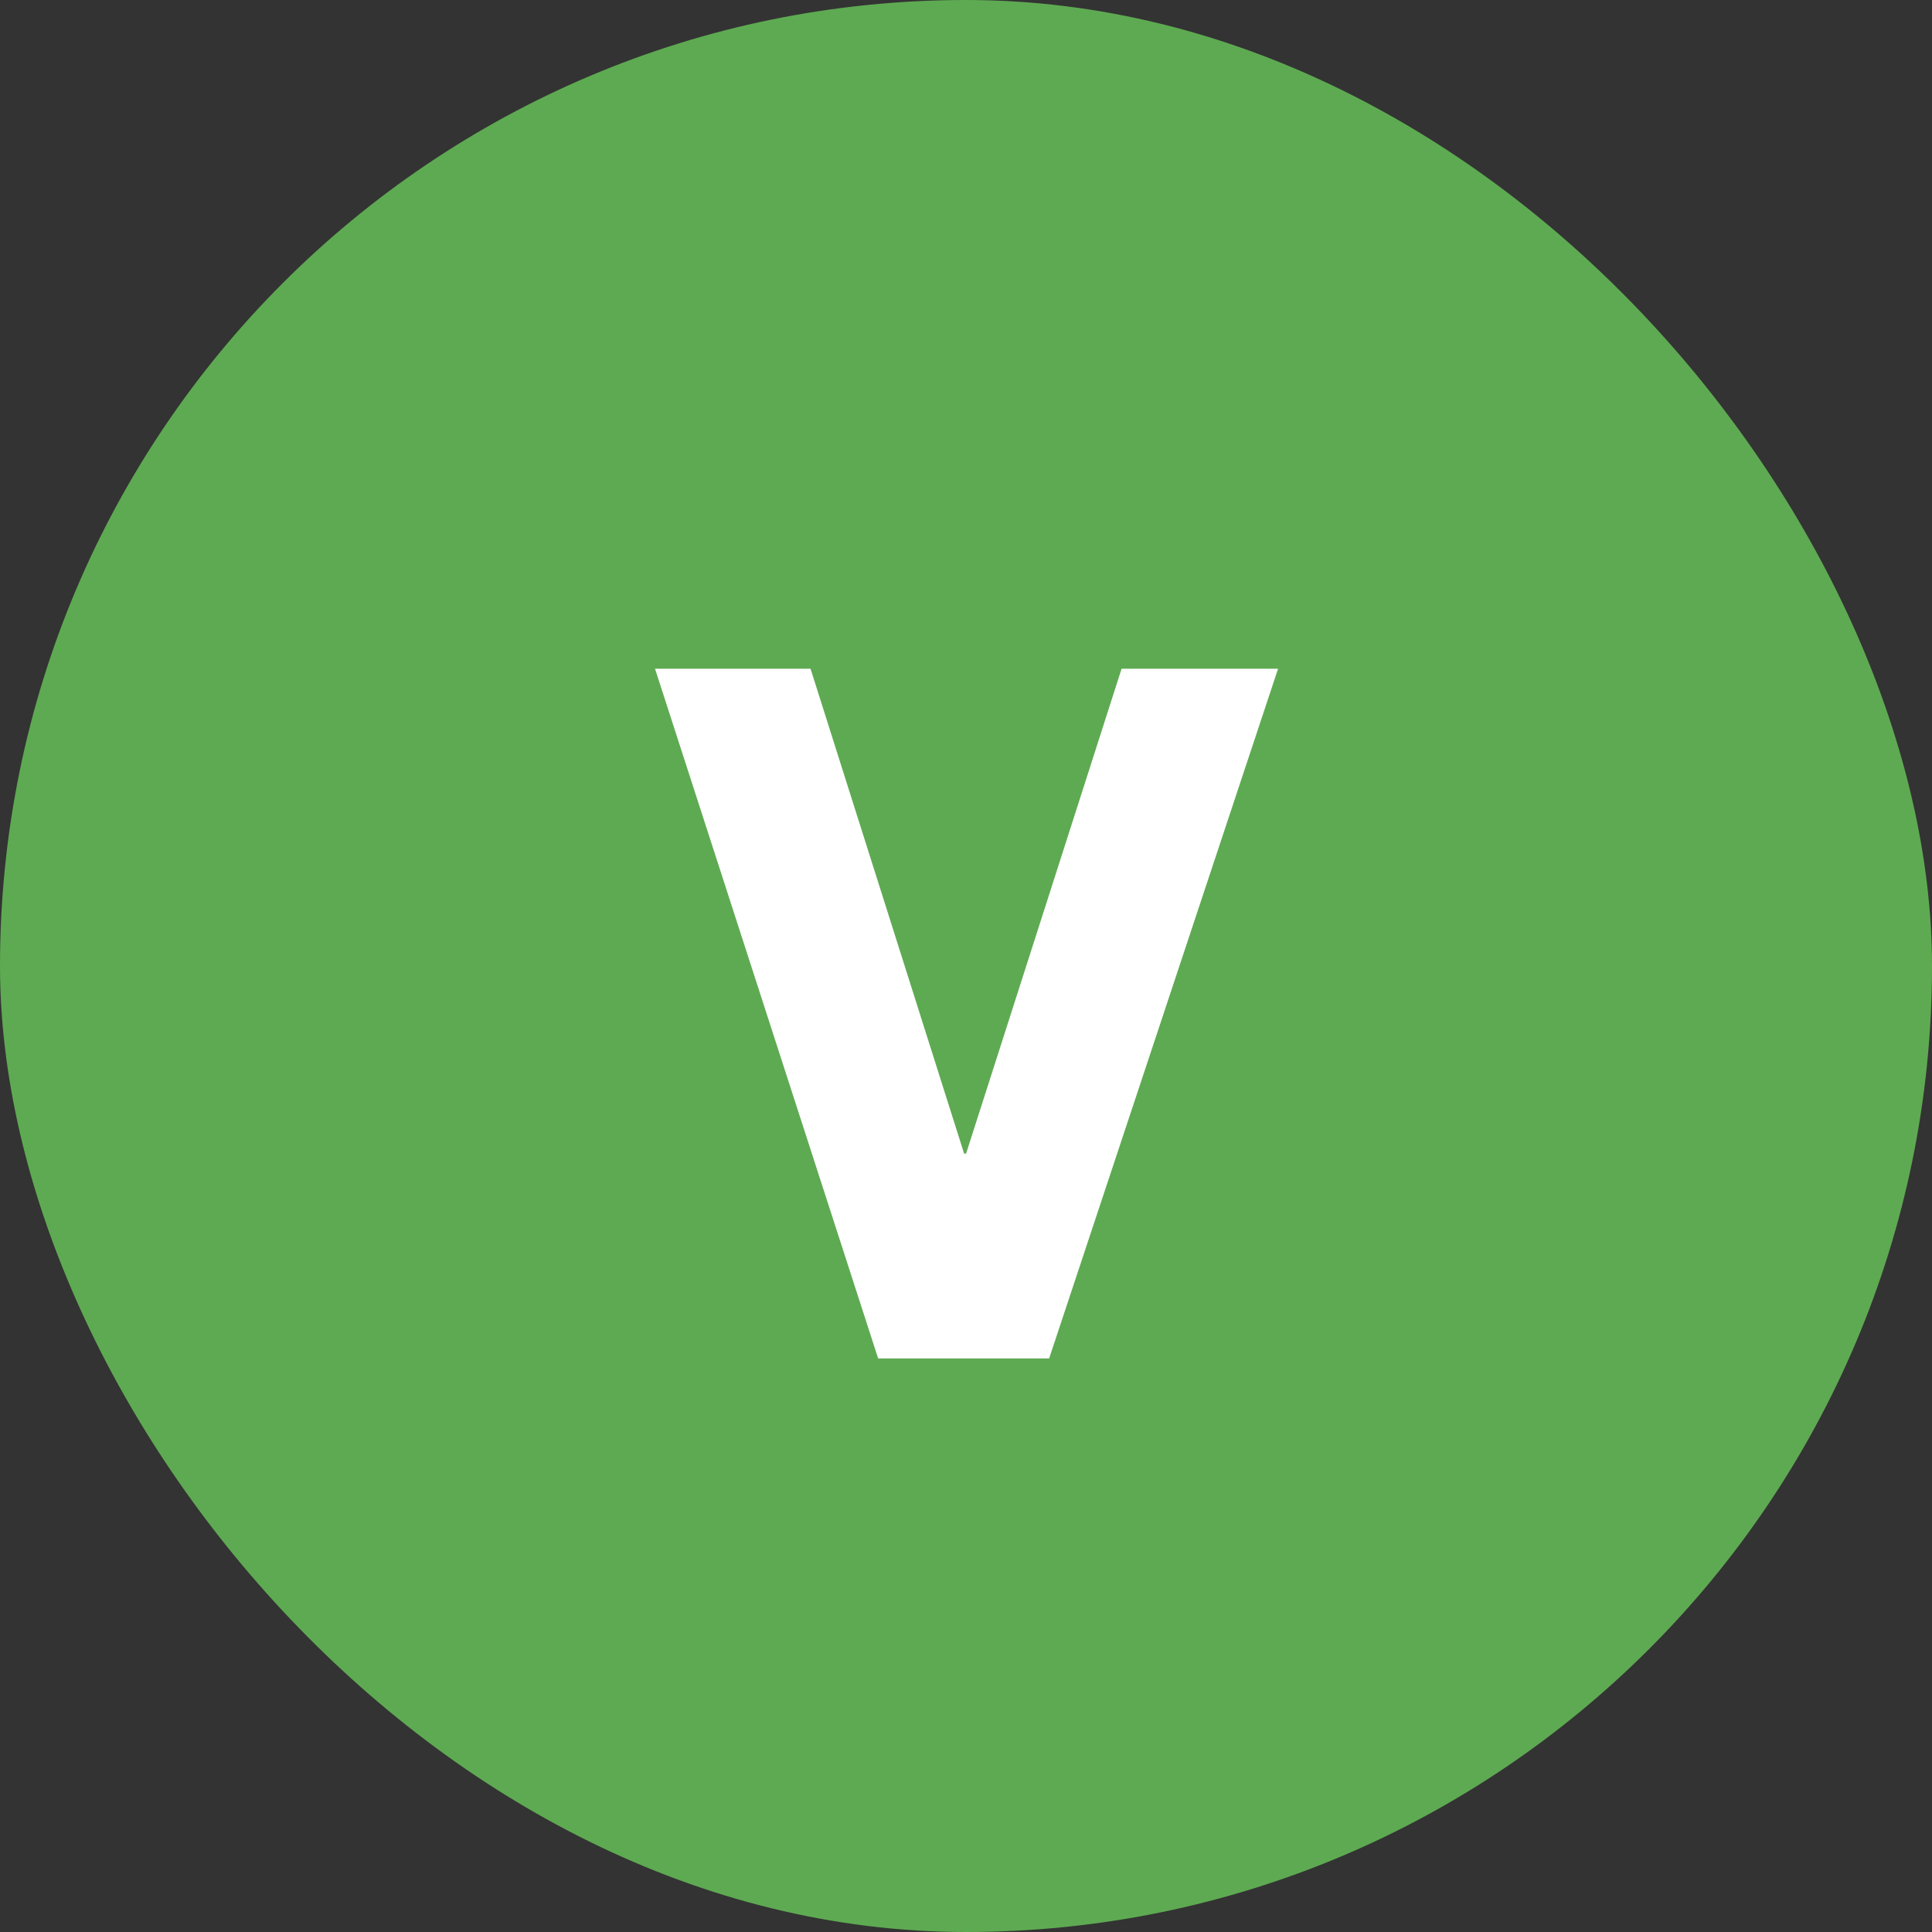
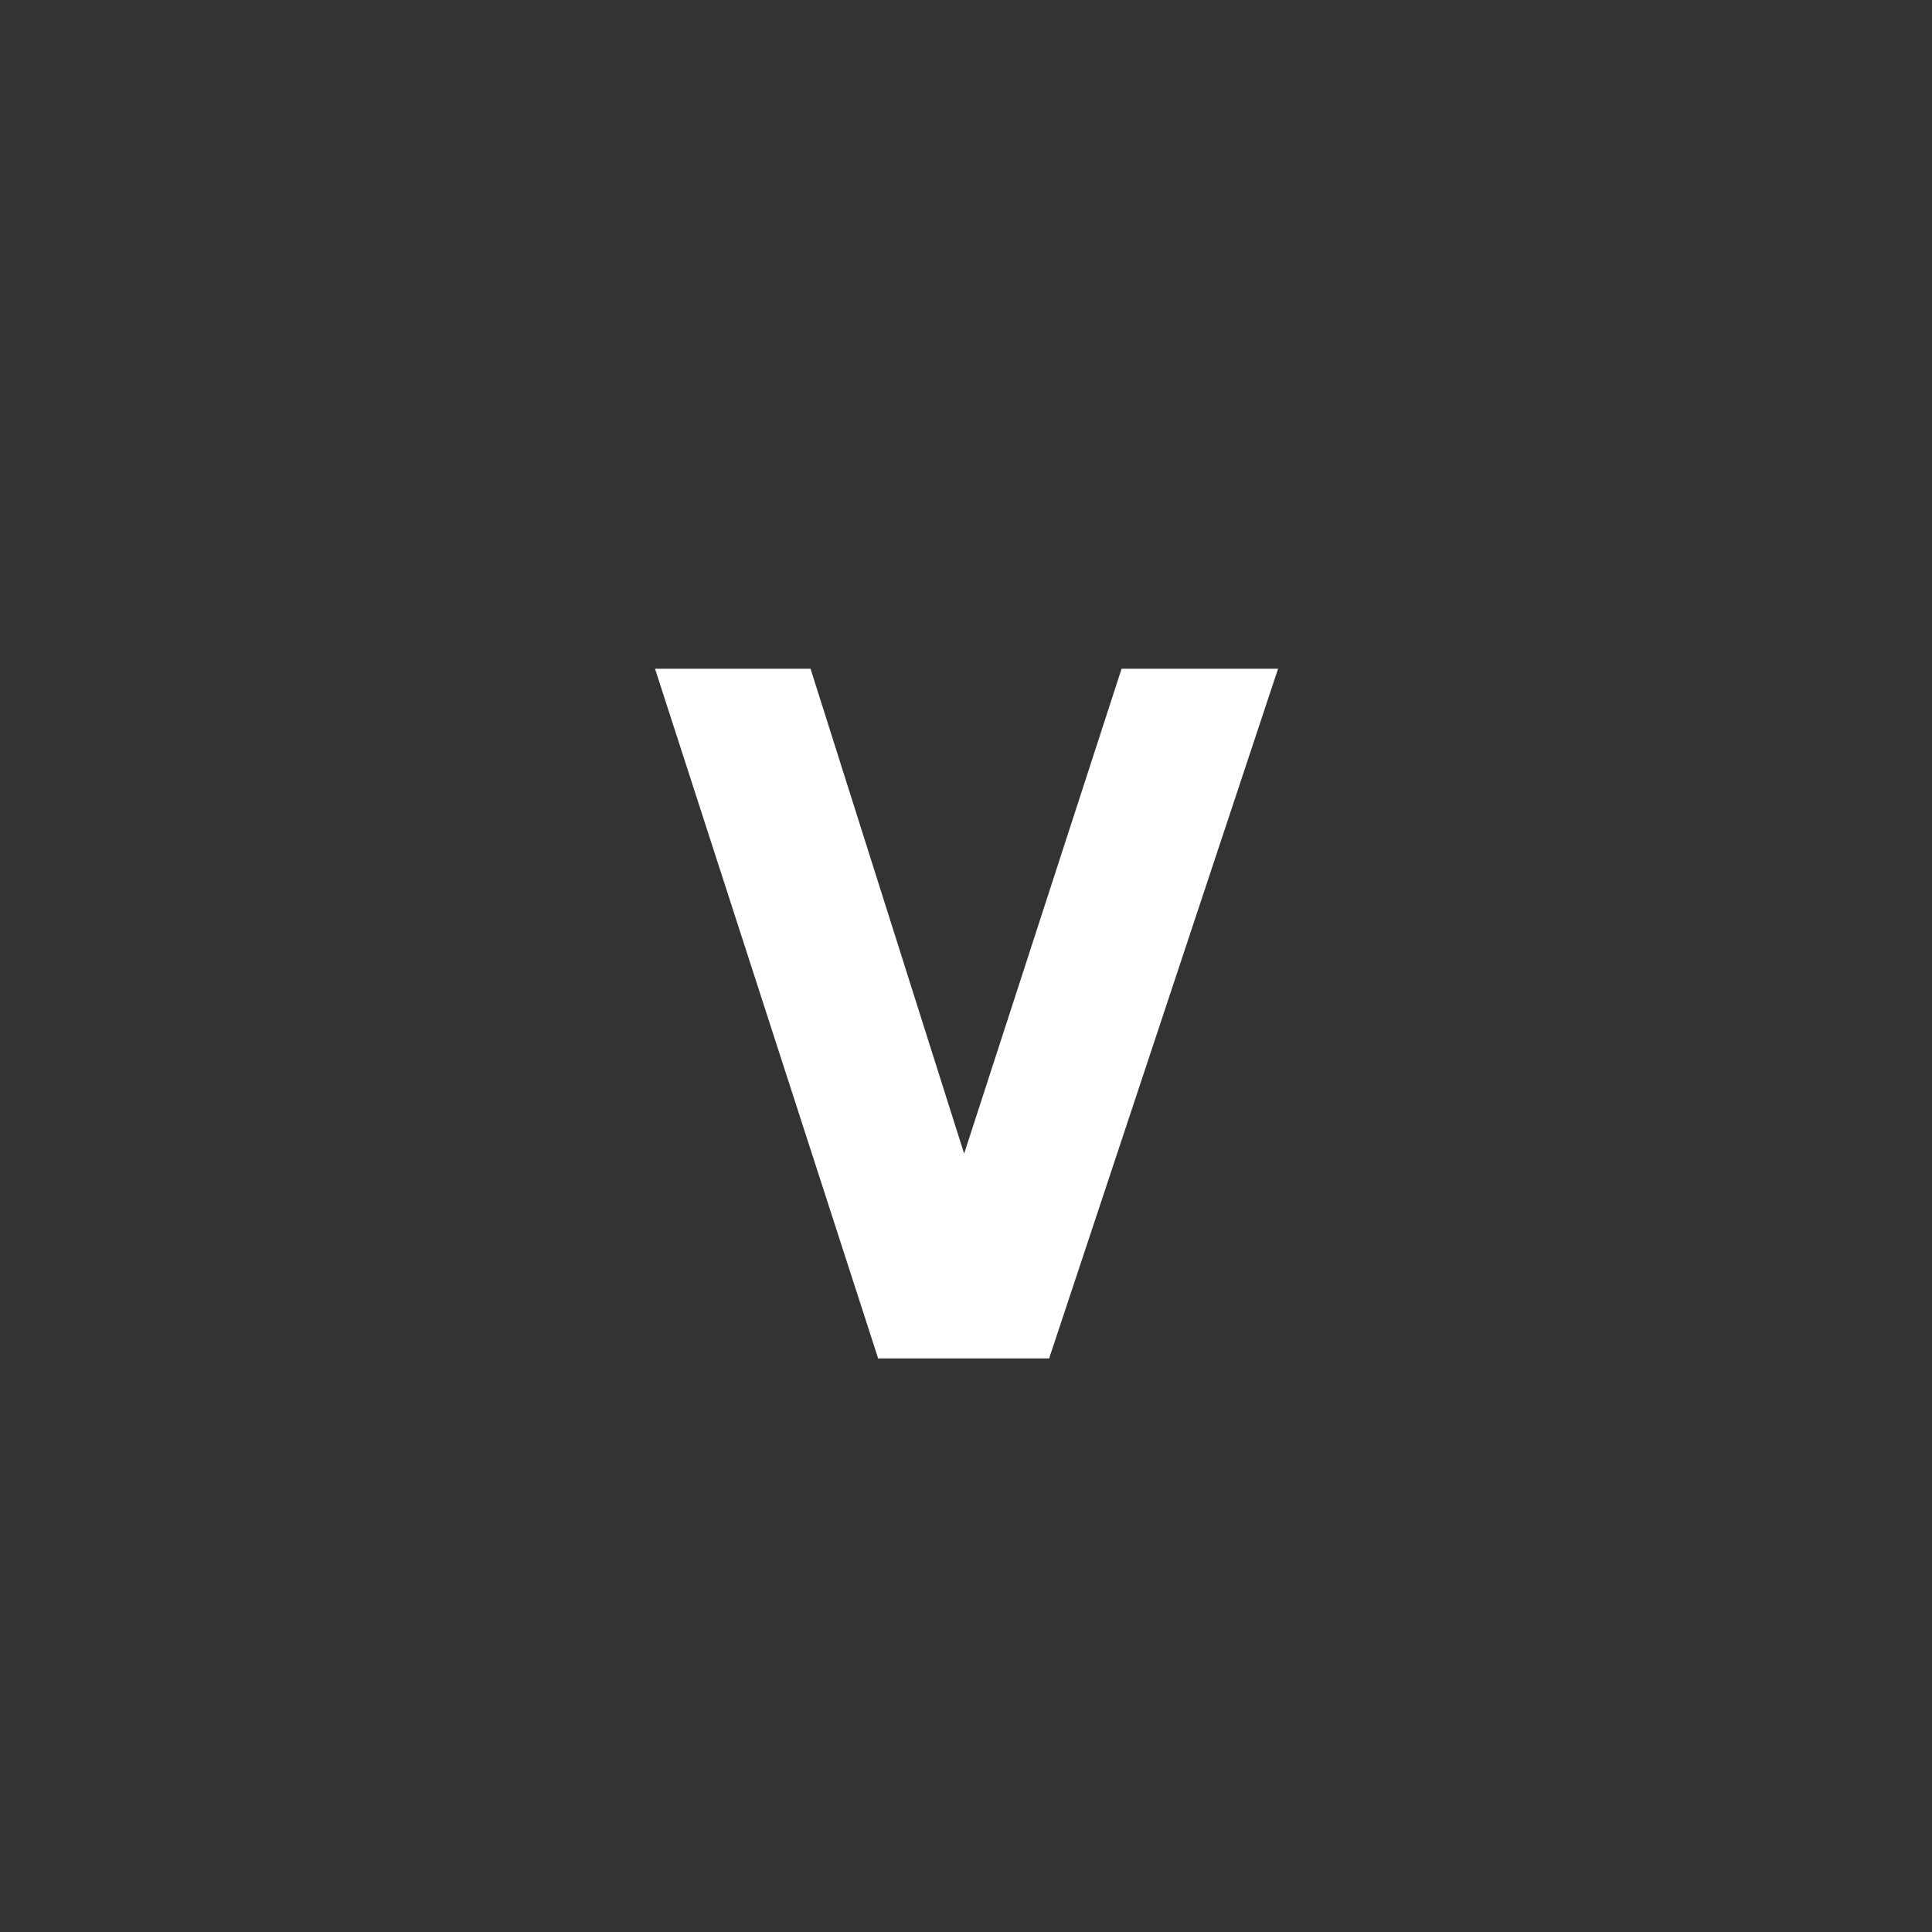
<svg xmlns="http://www.w3.org/2000/svg" width="32" height="32" viewBox="0 0 32 32" fill="none" alt="Vegetarian">
  <rect x="0" y="0" width="32" height="32" fill="#333333" stroke="none" />
-   <rect width="32" height="32" rx="16" fill="#5EAA52" />
-   <path d="M17.377 22.5H14.545L10.849 11.076H13.425L15.969 19.108H16.001L18.577 11.076H21.169L17.377 22.5Z" fill="white" />
+   <path d="M17.377 22.5H14.545L10.849 11.076H13.425L15.969 19.108L18.577 11.076H21.169L17.377 22.5Z" fill="white" />
</svg>